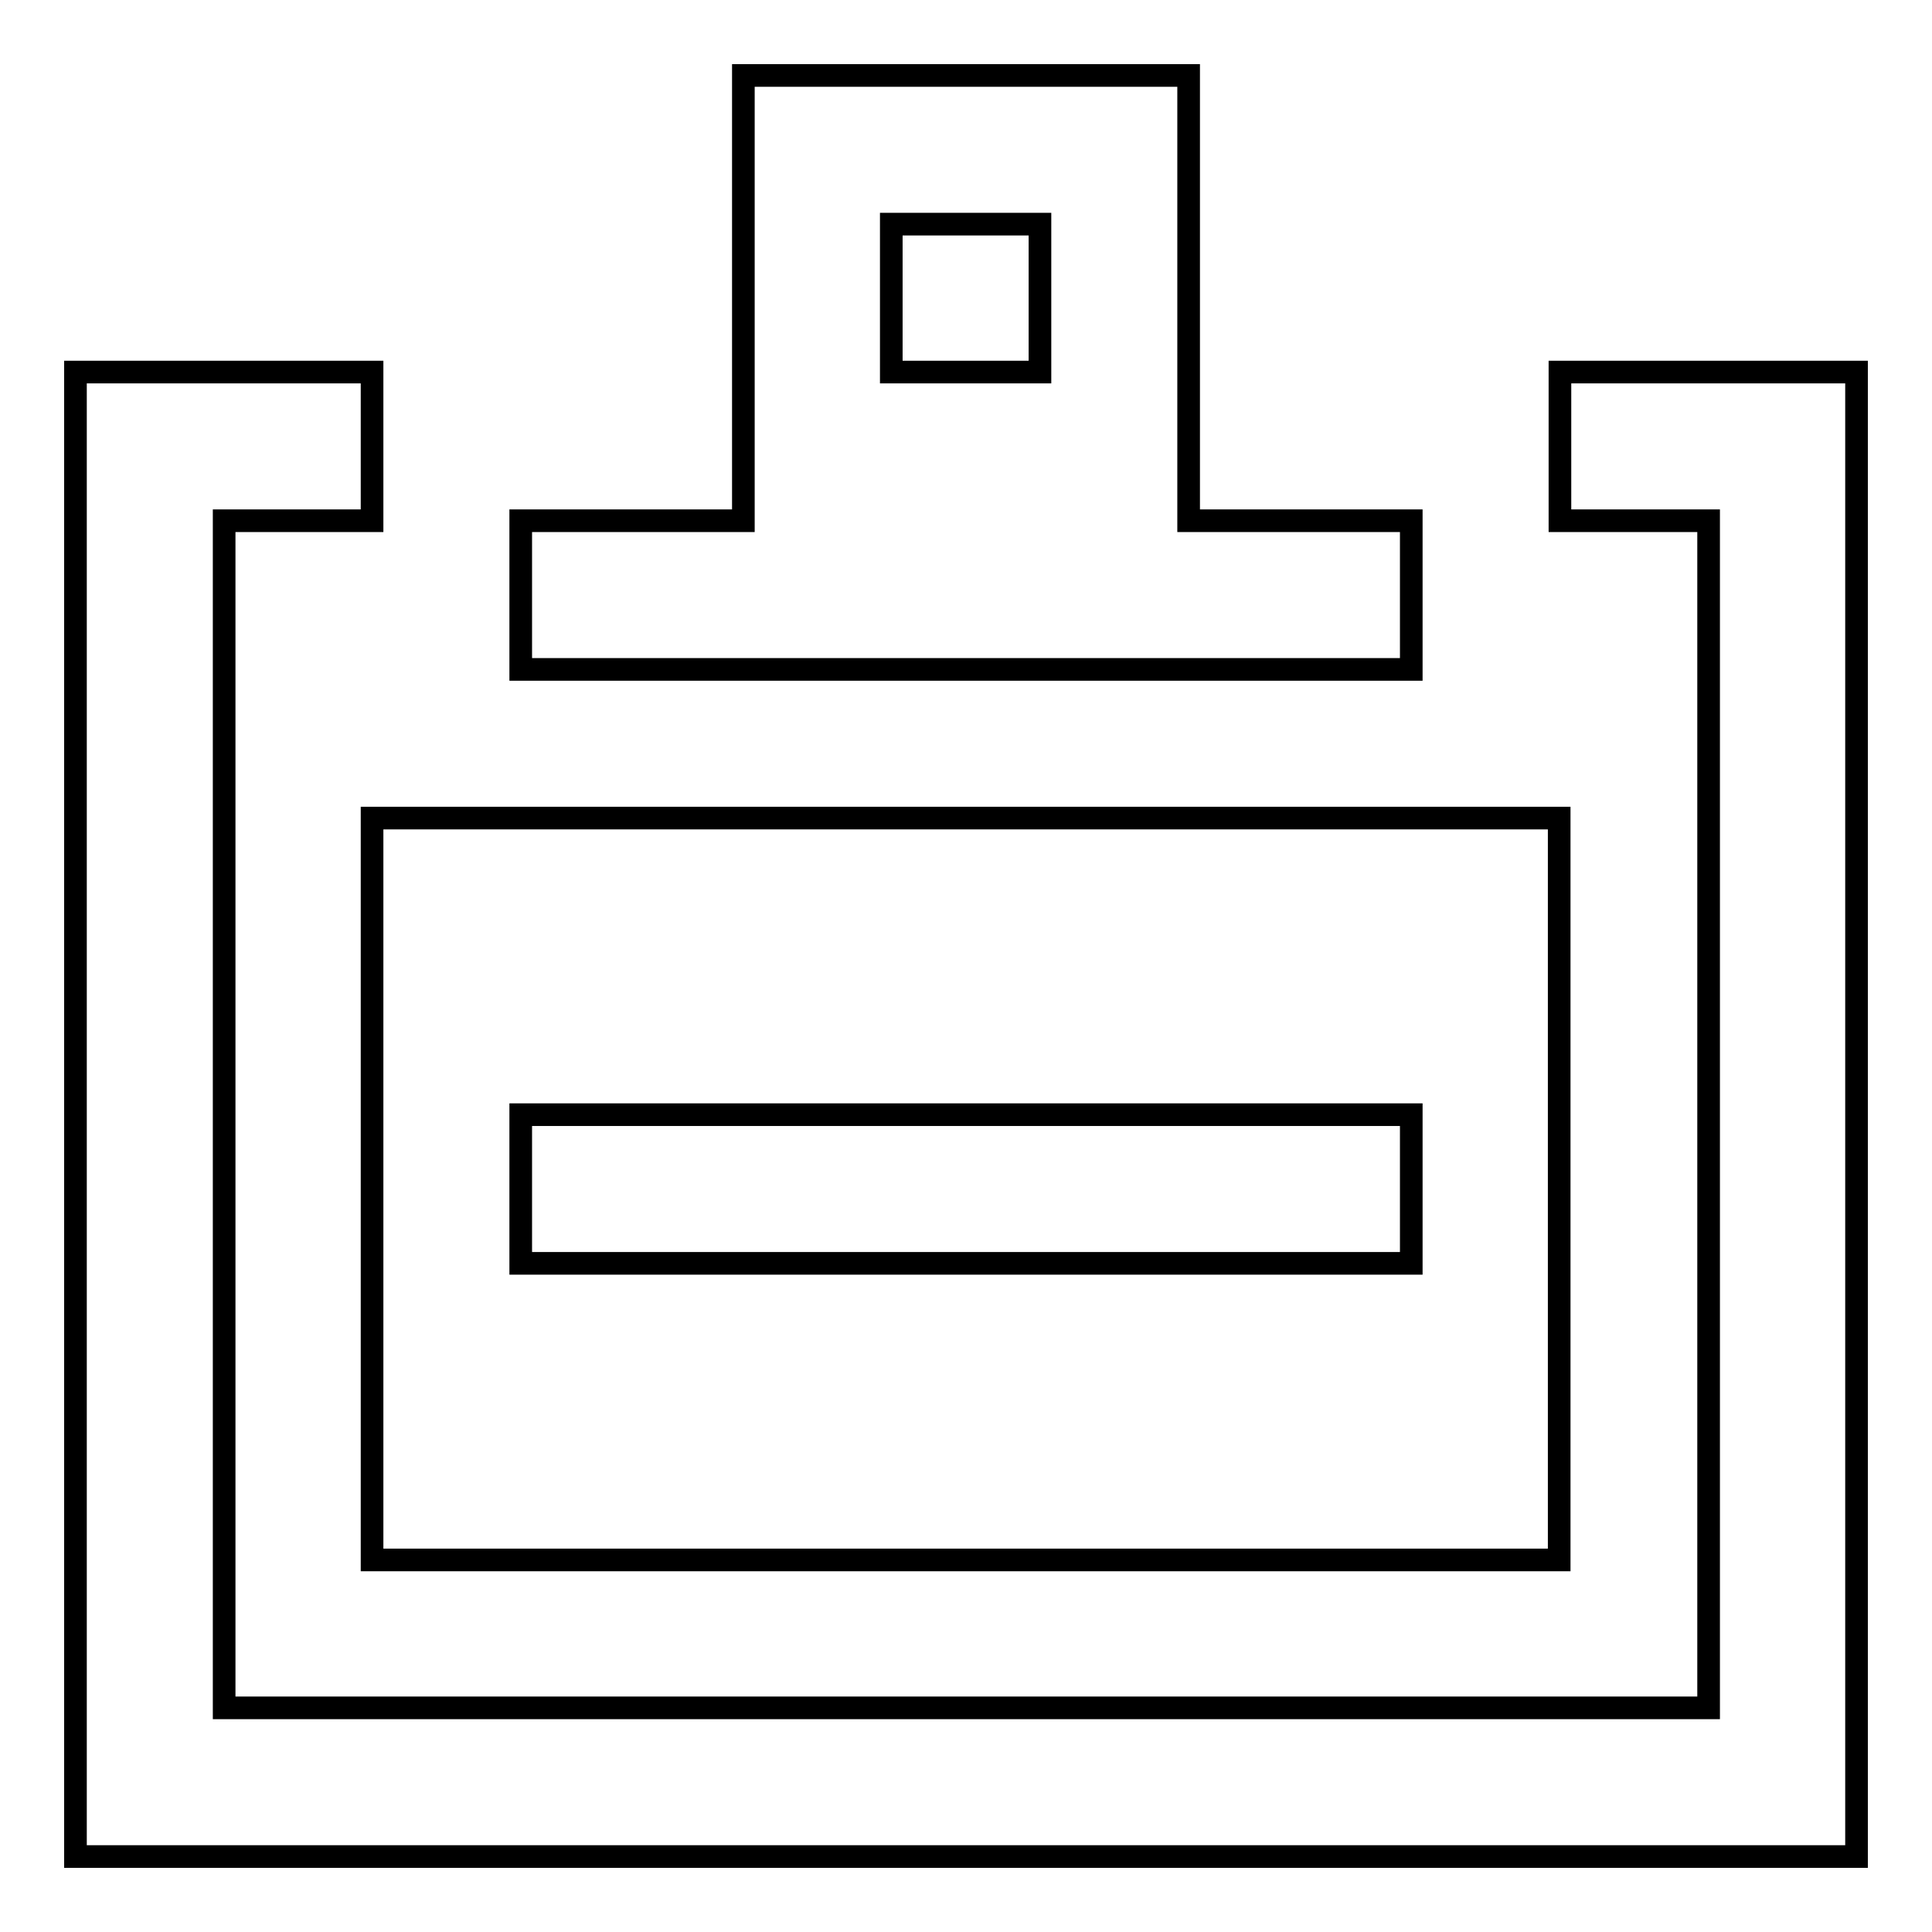
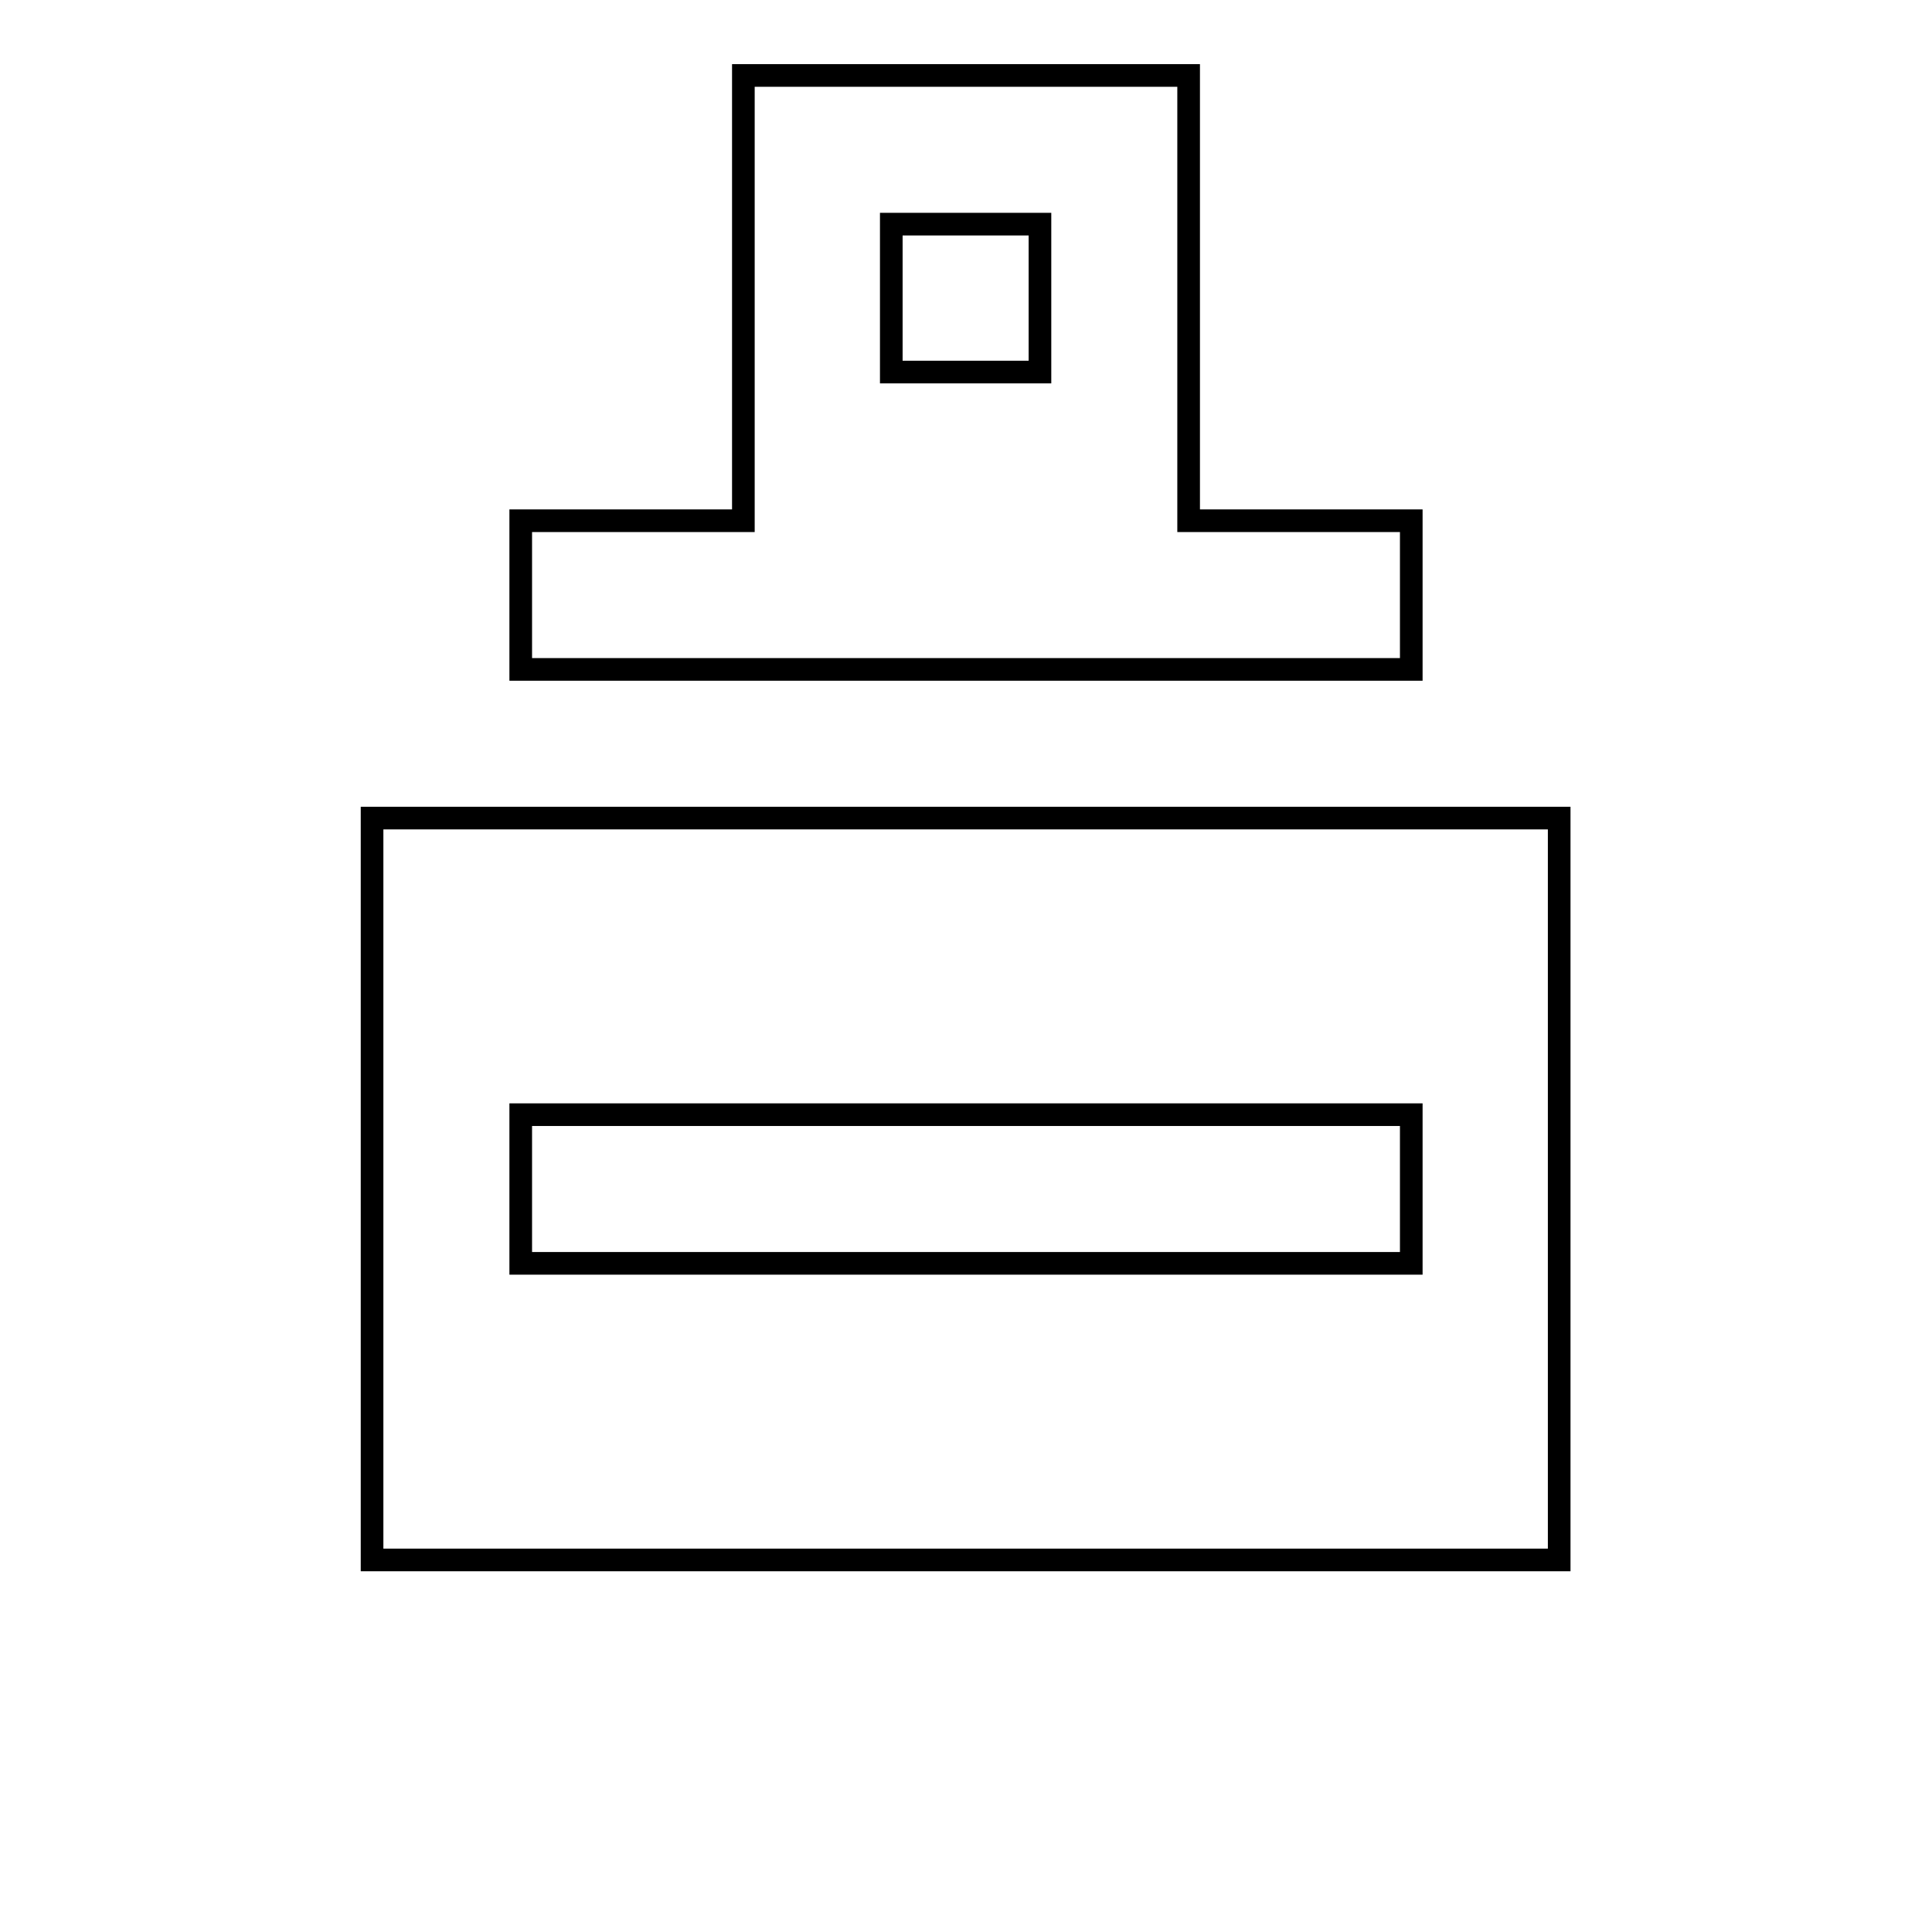
<svg xmlns="http://www.w3.org/2000/svg" version="1.1" x="0px" y="0px" viewBox="0 0 256 256" enable-background="new 0 0 256 256" xml:space="preserve">
  <g>
    <g>
      <path stroke-width="3" fill-opacity="0" stroke="#000000" d="M187,69h-29.5V10h-59v59H69v19.7h118V69z M137.8,49.3h-19.7V29.7h19.7V49.3z" />
-       <path stroke-width="3" fill-opacity="0" stroke="#000000" d="M246,246H10V49.3h39.3V69H29.7v157.3h196.7V69h-19.7V49.3H246V246z" />
      <path stroke-width="3" fill-opacity="0" stroke="#000000" d="M49.3,206.7h157.3v-98.3H49.3V206.7z M69,147.7h118v19.7H69V147.7z" />
    </g>
  </g>
</svg>